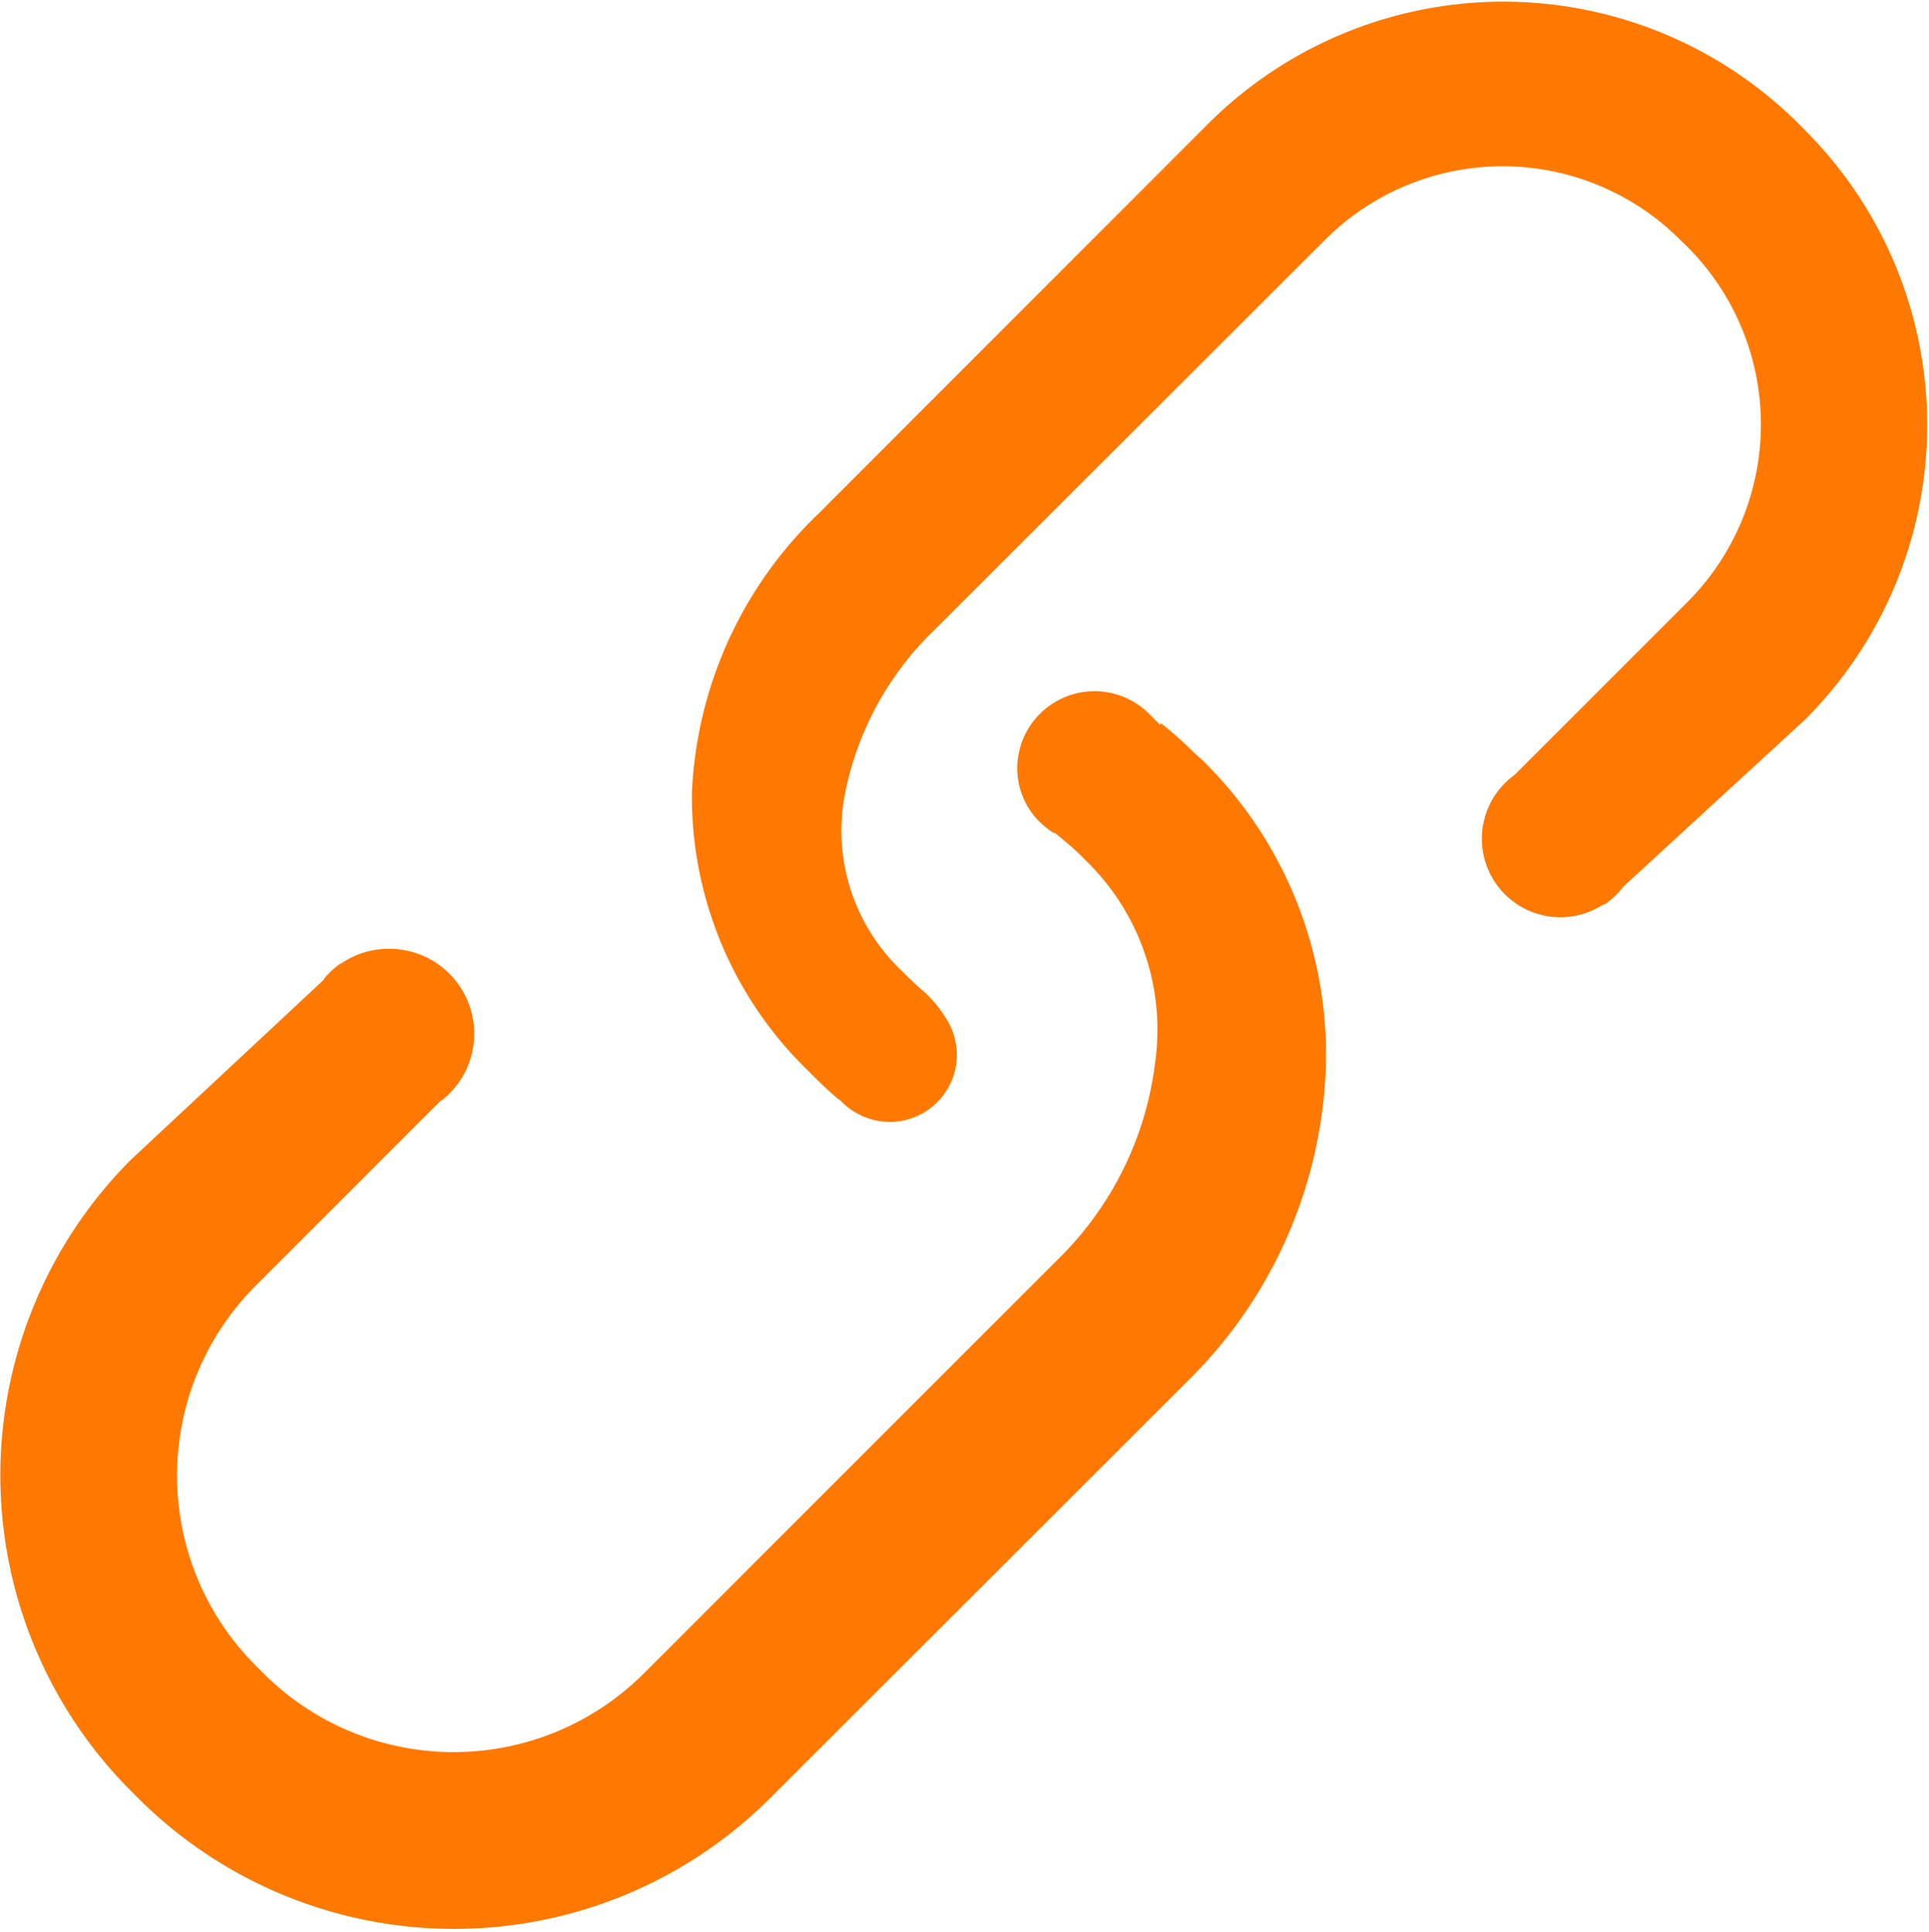
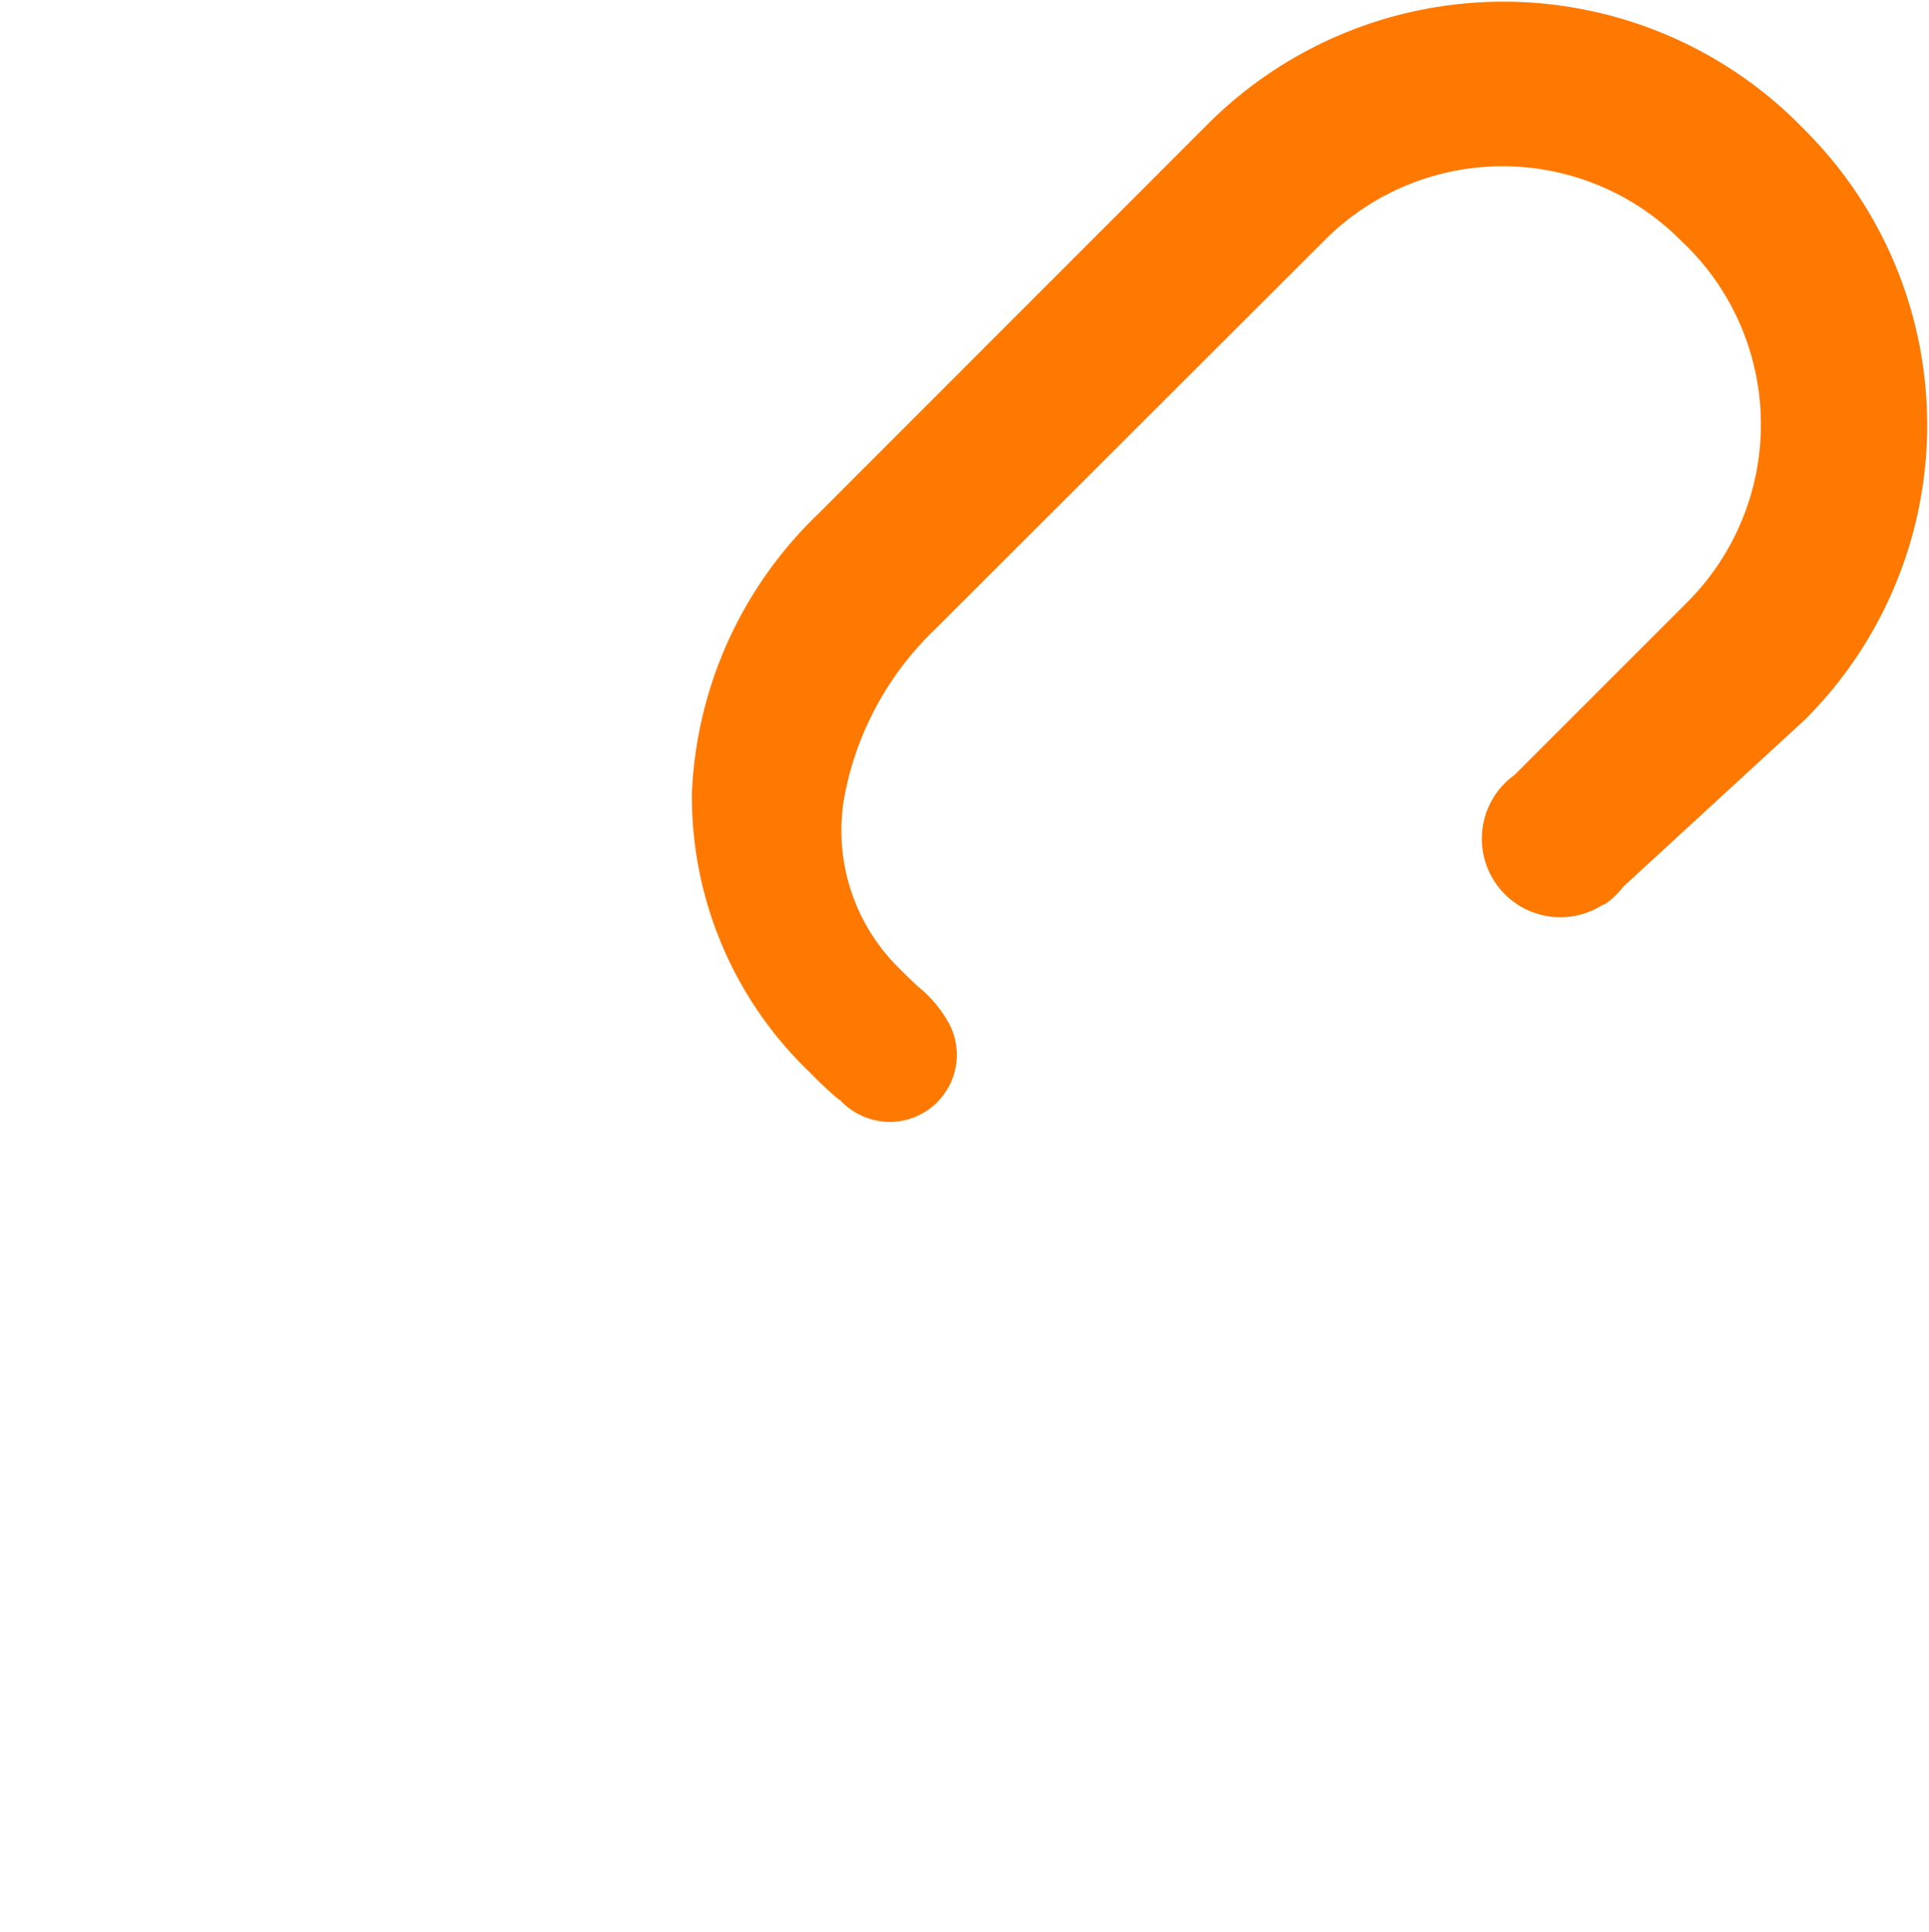
<svg xmlns="http://www.w3.org/2000/svg" width="14.977" height="15" viewBox="0 0 14.977 15">
  <defs>
    <style>
      .cls-1 {
        fill: #ff7800;
      }

      .cls-2 {
        clip-path: url(#clip-path);
      }
    </style>
    <clipPath id="clip-path">
-       <rect id="Rectangle_2831" data-name="Rectangle 2831" class="cls-1" width="14.977" height="15" />
-     </clipPath>
+       </clipPath>
  </defs>
  <g id="Group_1256" data-name="Group 1256" transform="translate(-0.1)">
    <g id="Group_1255" data-name="Group 1255" transform="translate(0.1)">
      <g id="Group_1254" data-name="Group 1254" class="cls-2" transform="translate(0)">
        <path id="Path_1999" data-name="Path 1999" class="cls-1" d="M9.275,251.784a3.067,3.067,0,0,0-.258-.23l-.009.011-.1-.1A.6.6,0,0,0,7.9,251.9a.589.589,0,0,0,.137.38l0,0a.64.64,0,0,0,.147.126l.009,0,.009.006c.064.055.141.115.209.186l.06.06a1.828,1.828,0,0,1,.5,1.526,2.572,2.572,0,0,1-.723,1.5L5,258.932a2.089,2.089,0,0,1-2.951,0l-.062-.062a2.086,2.086,0,0,1,0-2.949l1.438-1.438.006,0a.659.659,0,0,0-.41-1.178.647.647,0,0,0-.371.115l0,0-.006,0a.658.658,0,0,0-.126.117l0,.006-1.5,1.4a3.469,3.469,0,0,0,0,4.9l.06.06a3.472,3.472,0,0,0,4.9,0l3.248-3.245a3.588,3.588,0,0,0,1.069-2.413,3.2,3.2,0,0,0-.952-2.4Zm0,0" transform="translate(-0.002 -245.938)" />
      </g>
    </g>
    <path id="Path_2000" data-name="Path 2000" class="cls-1" d="M228.812,1.7l-.056-.056a3.246,3.246,0,0,0-4.579,0l-3.03,3.032a3.19,3.19,0,0,0-.981,2.167,2.962,2.962,0,0,0,.907,2.161l.056.056c.052.052.112.108.177.163l.006,0,.006.006a.494.494,0,0,0,.128.1l0,0a.527.527,0,0,0,.257.068.521.521,0,0,0,.52-.52.527.527,0,0,0-.052-.227l0,0a.946.946,0,0,0-.251-.305l-.08-.076-.056-.056a1.5,1.5,0,0,1-.435-1.336,2.416,2.416,0,0,1,.7-1.3l3.034-3.03a1.949,1.949,0,0,1,2.755,0l.058.056a1.952,1.952,0,0,1,0,2.757l-1.342,1.342-.008.006a.61.61,0,0,0,.363,1.1.607.607,0,0,0,.321-.092l.012-.006.008,0a.613.613,0,0,0,.14-.13l.006-.008,1.414-1.3a3.234,3.234,0,0,0,0-4.573Zm0,0" transform="translate(-214.694 -0.686)" />
  </g>
</svg>